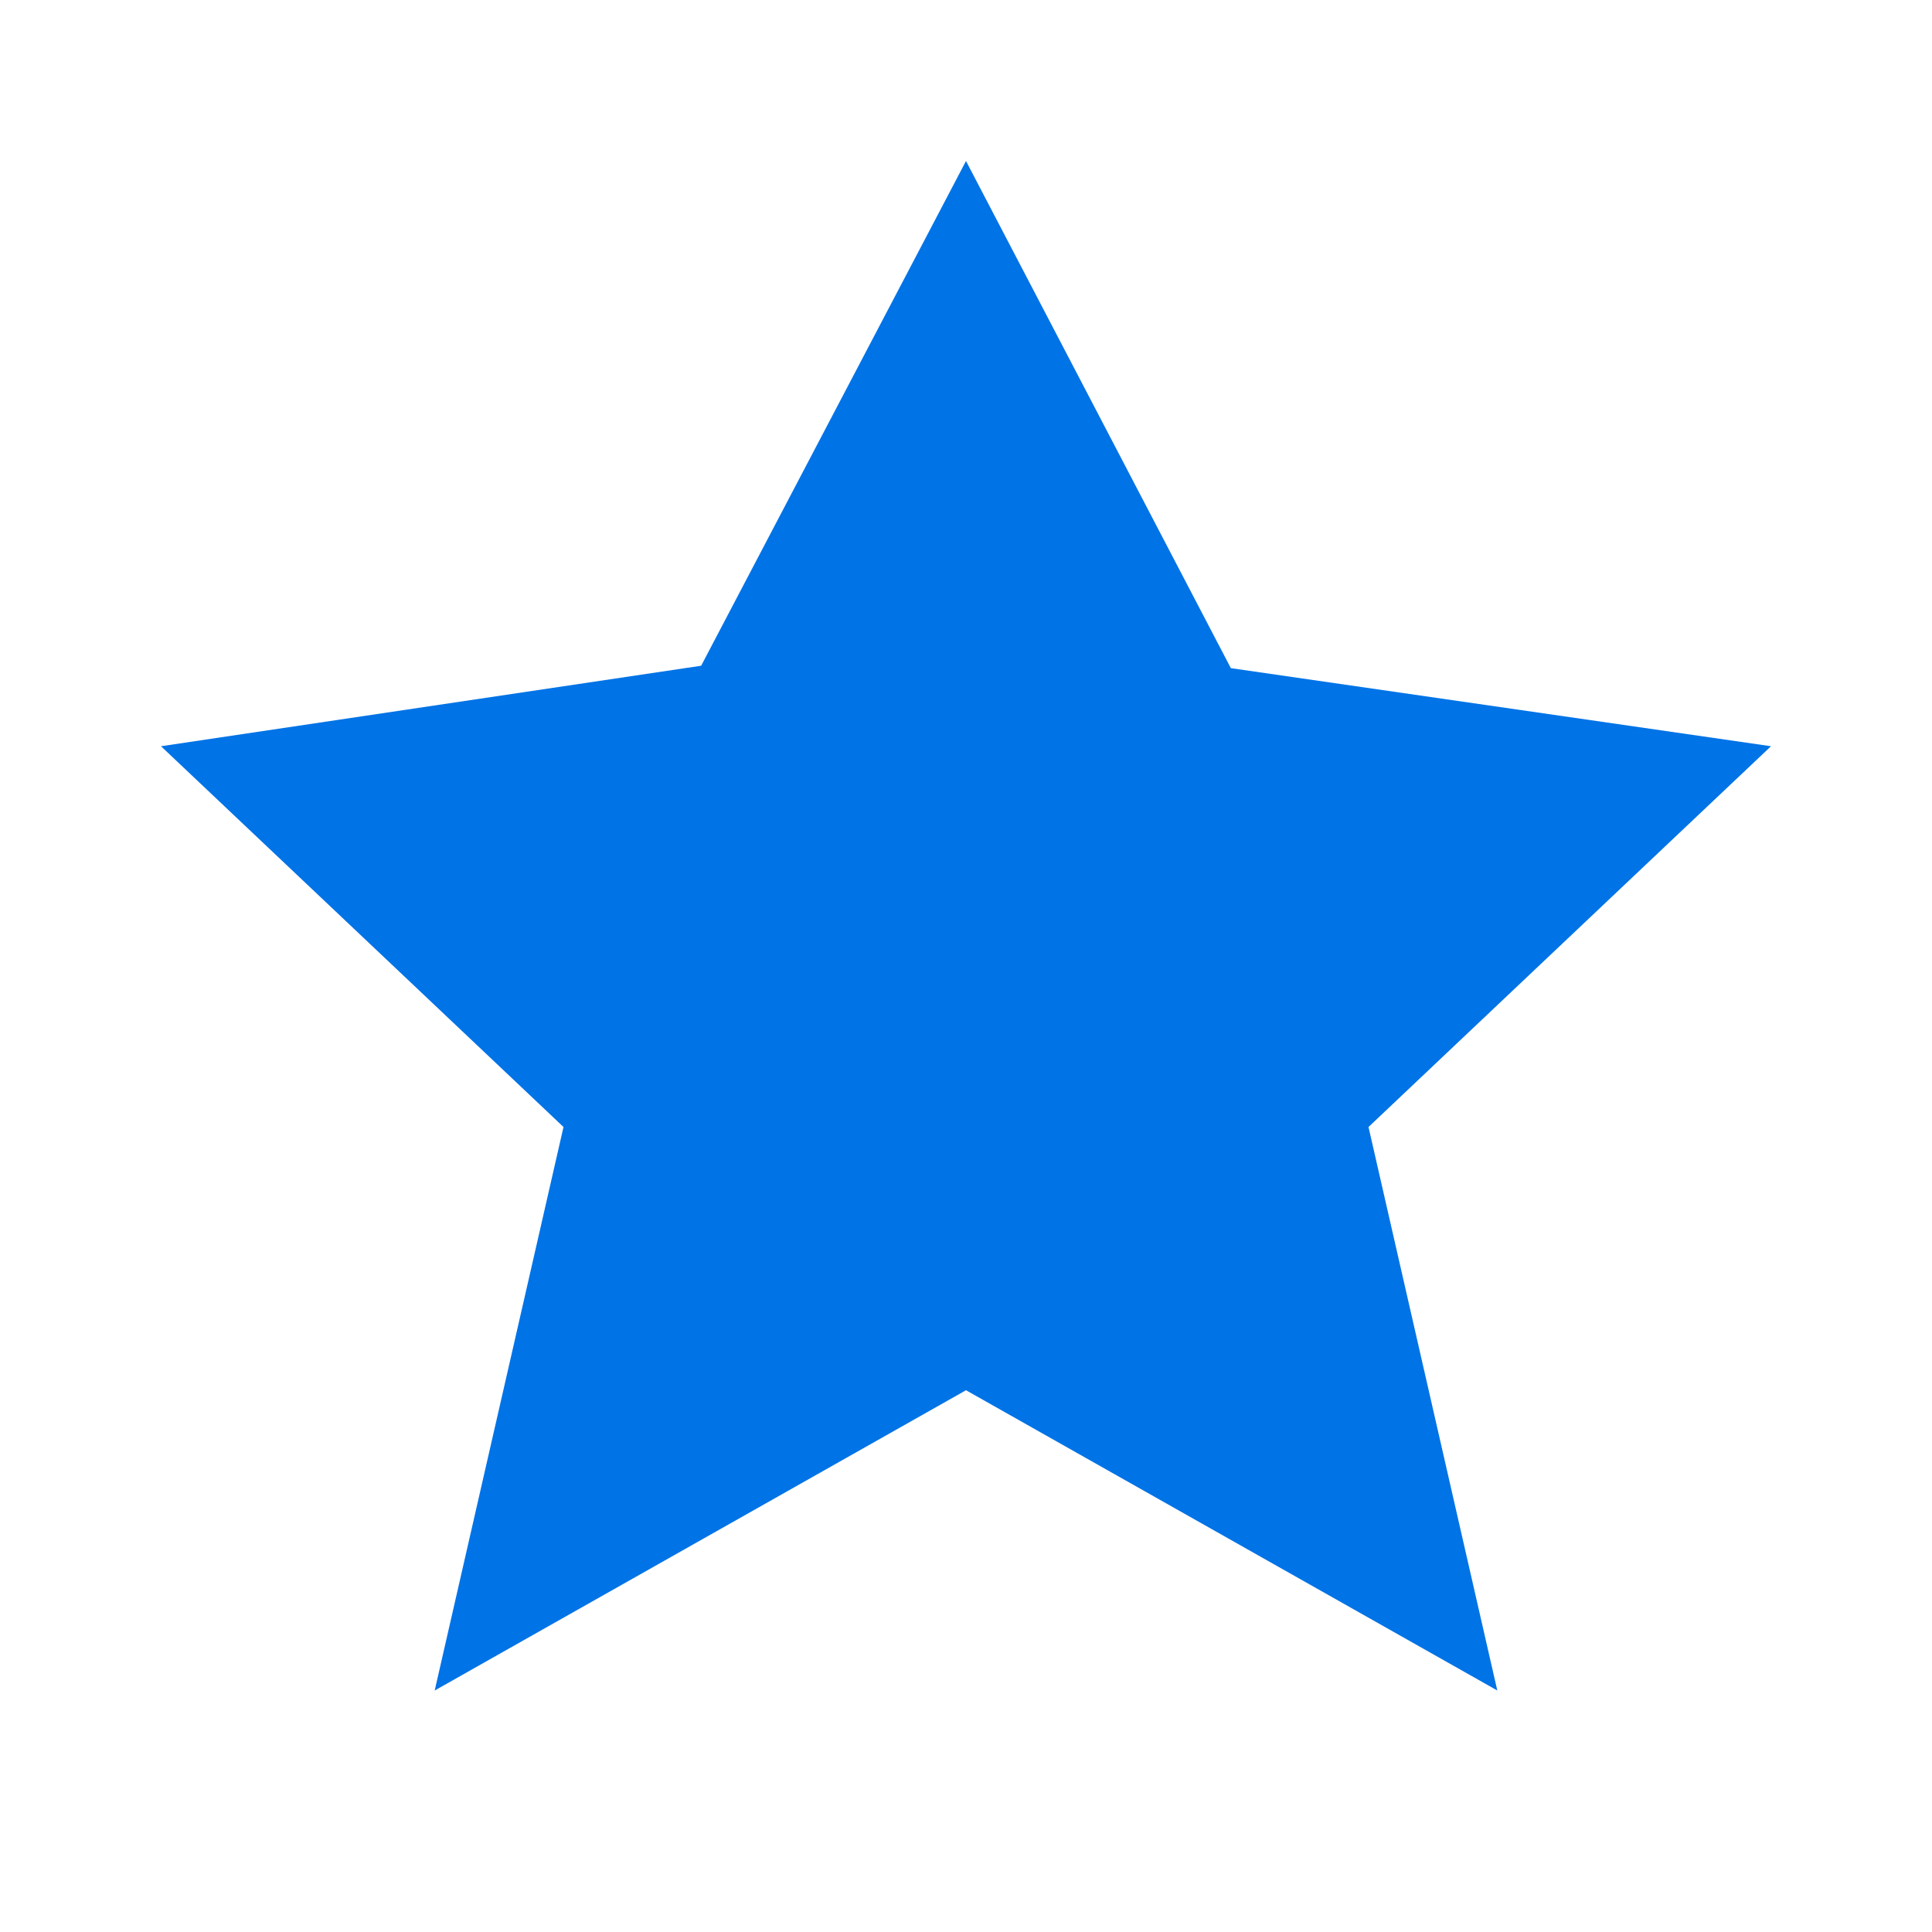
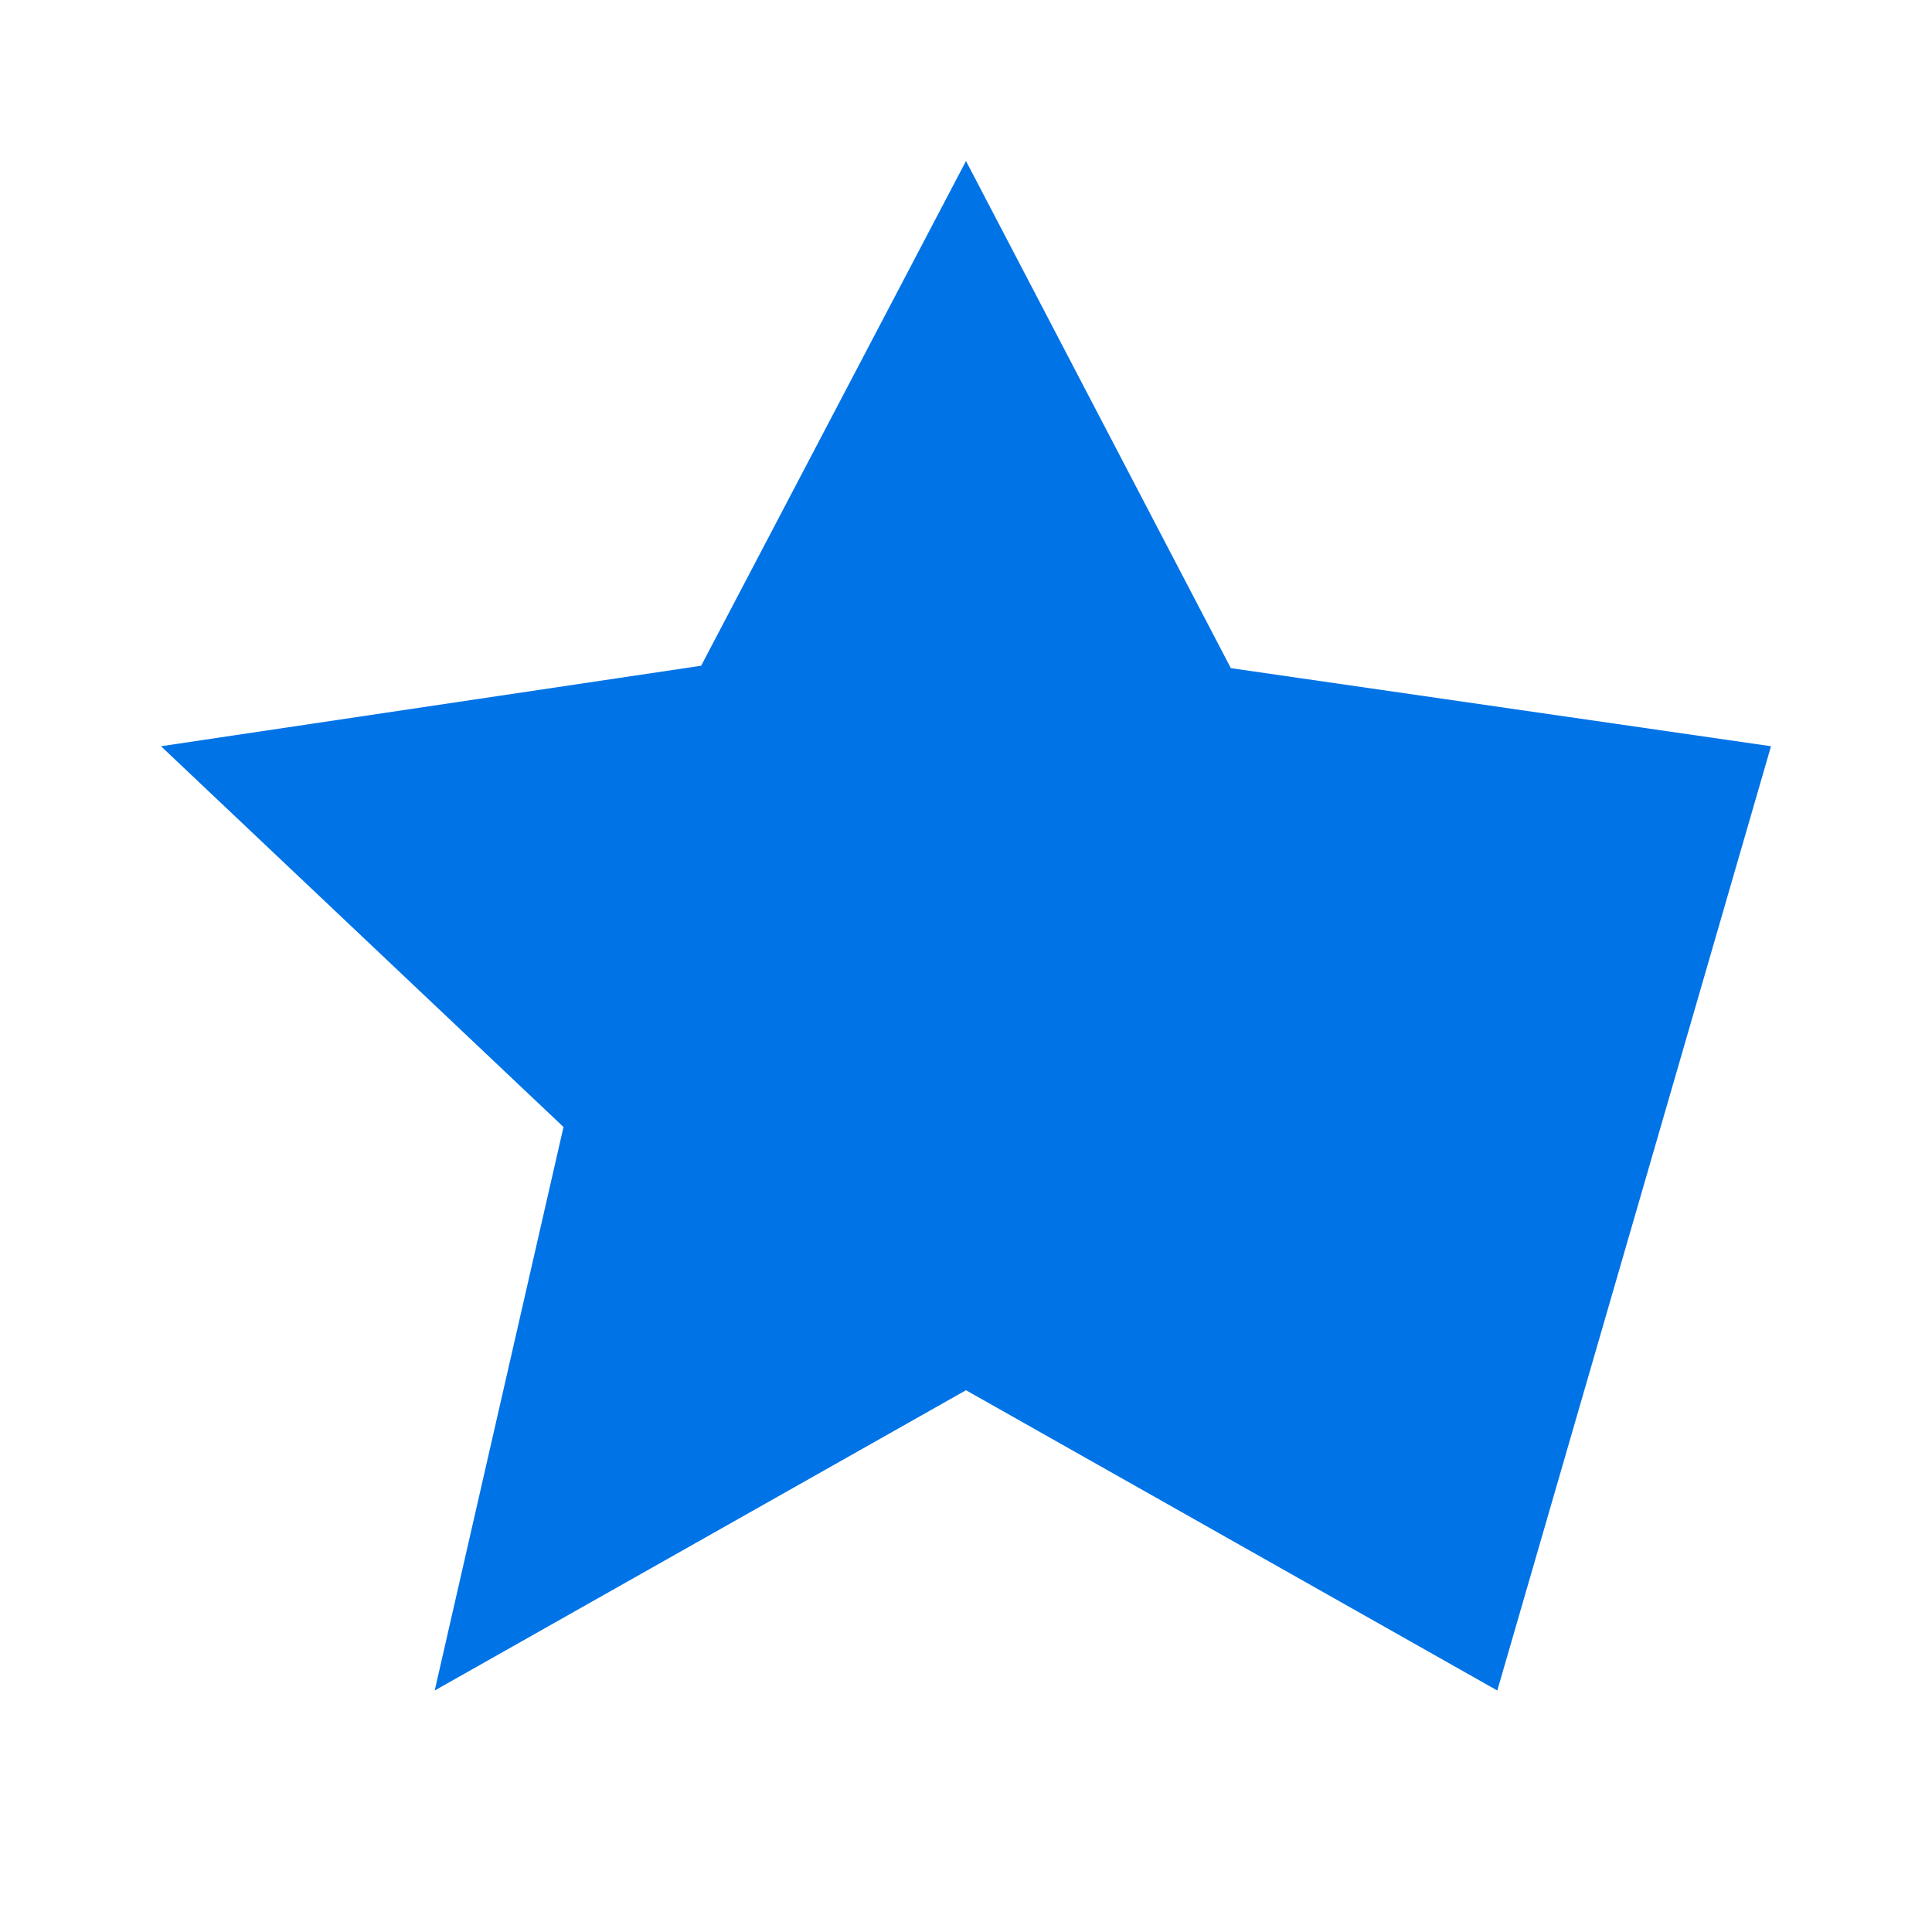
<svg xmlns="http://www.w3.org/2000/svg" viewBox="0 0 24 24" fill="#0073e6" width="60px" height="60px">
-   <path d="M12 2l3.29 6.3L22 9.27l-5 4.73L18.6 21 12 17.27 5.4 21 7 14l-5-4.73 6.71-1L12 2z" />
+   <path d="M12 2l3.29 6.3L22 9.27L18.6 21 12 17.27 5.4 21 7 14l-5-4.73 6.71-1L12 2z" />
</svg>